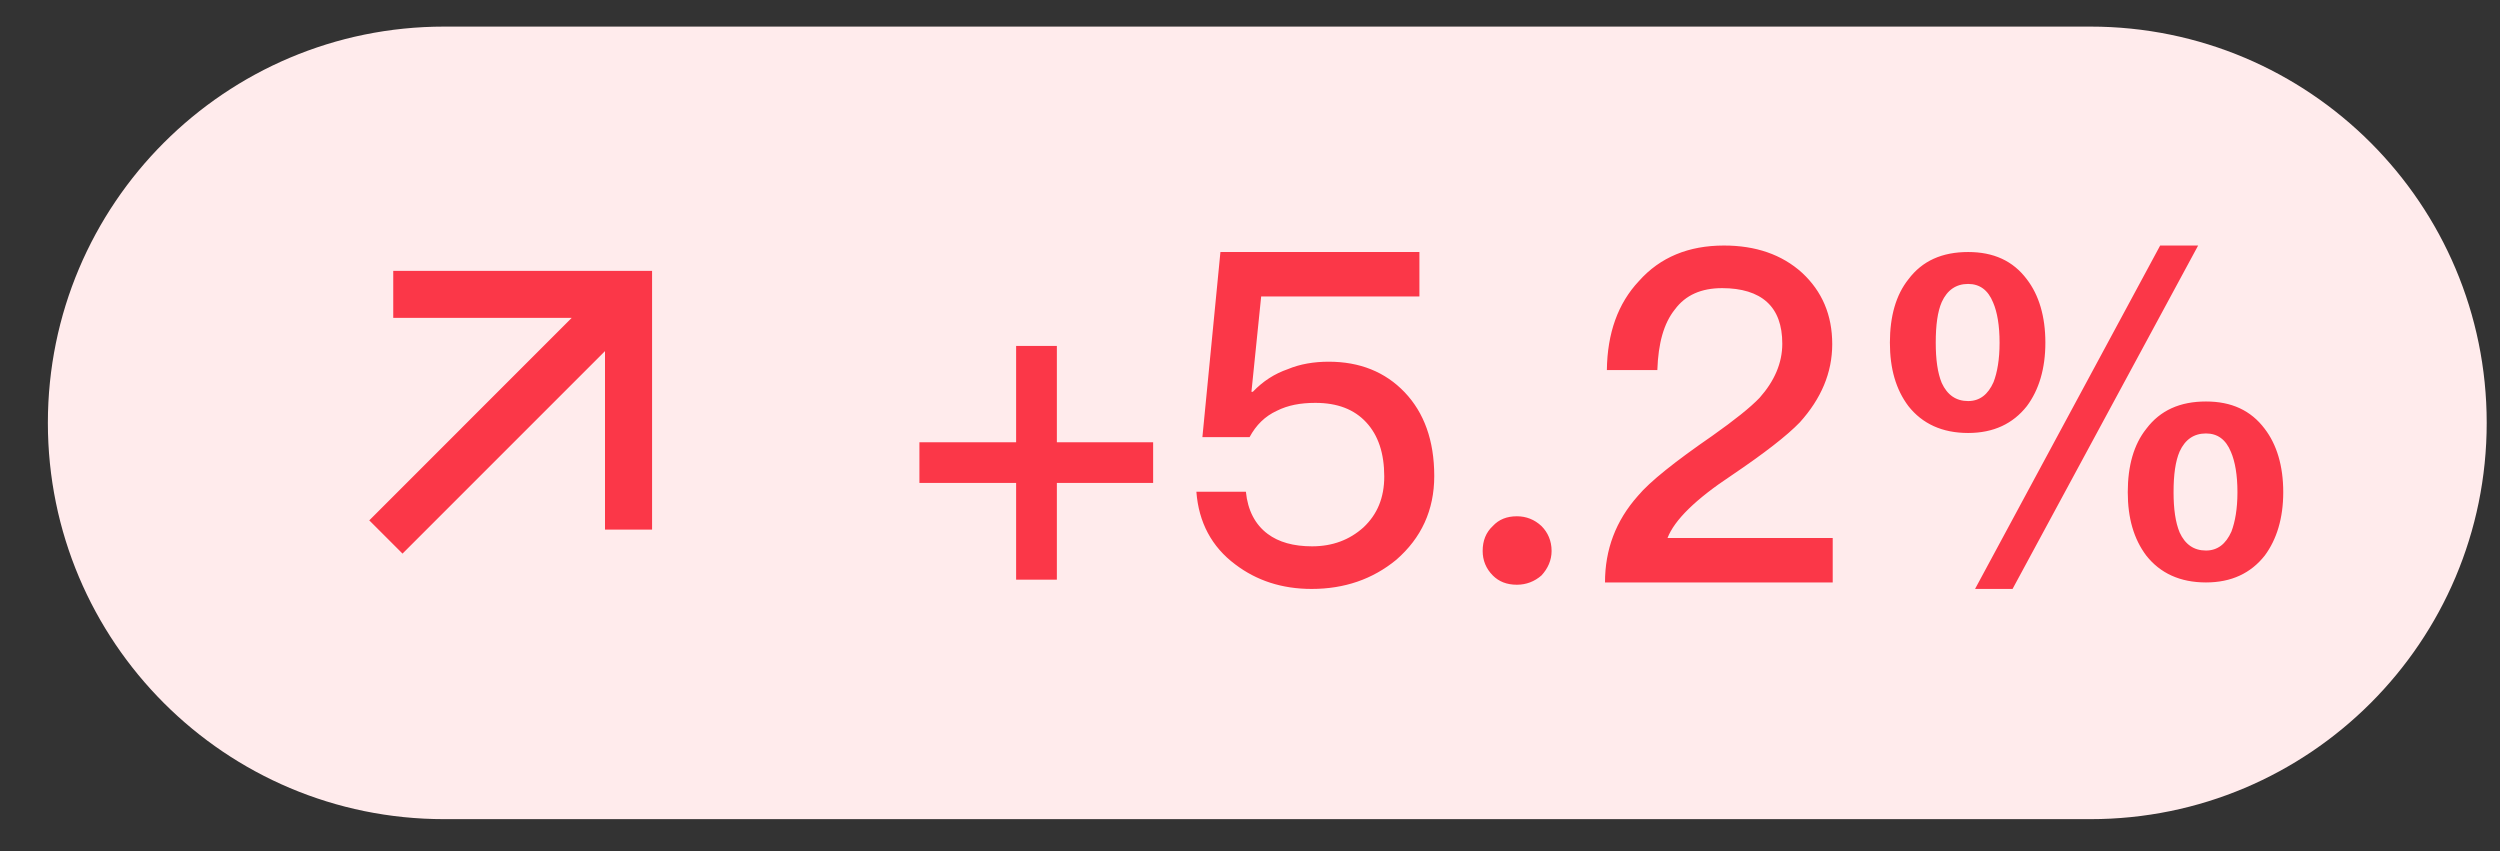
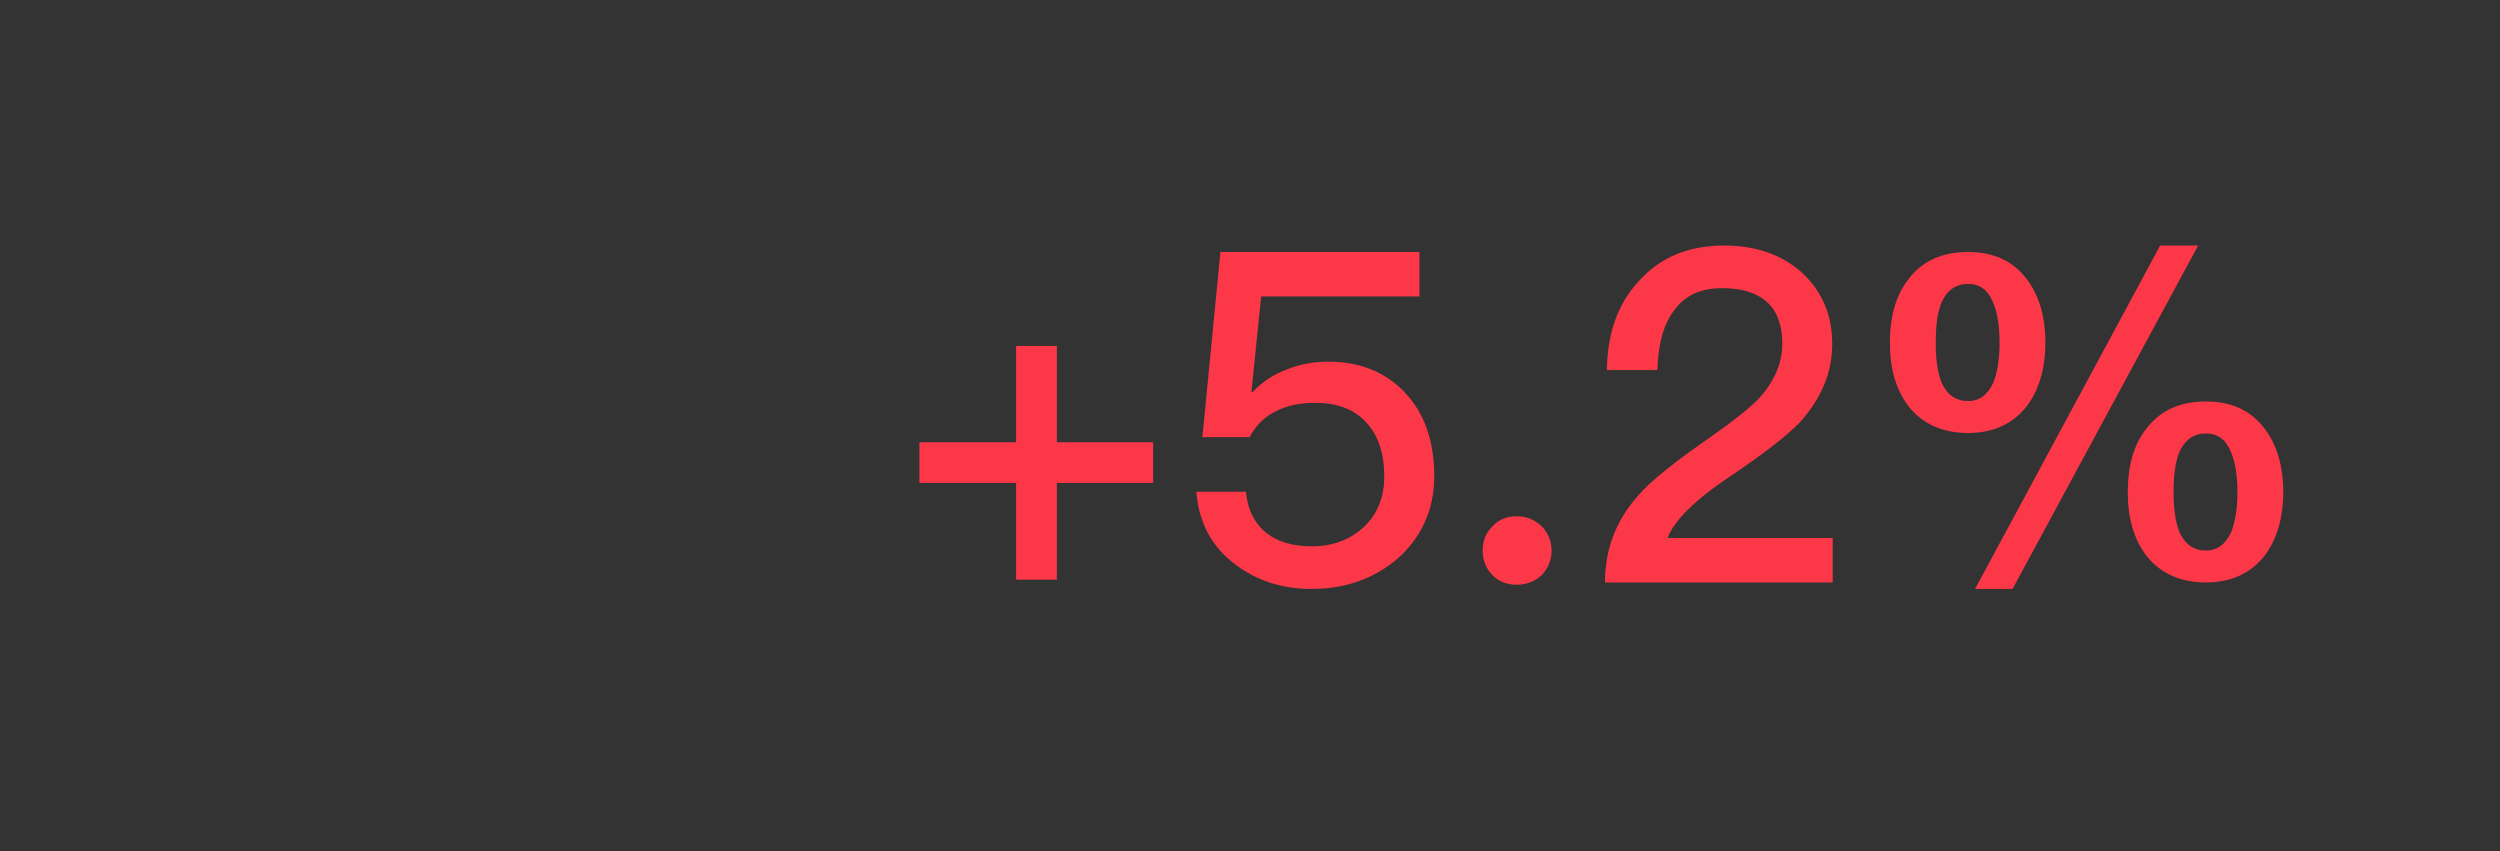
<svg xmlns="http://www.w3.org/2000/svg" width="47" height="16" viewBox="0 0 47 16" fill="none">
  <rect x="0" y="0" width="47" height="16" fill="#333333" stroke="none" />
-   <path d="M0.9 7.95C0.9 3.835 4.235 0.5 8.35 0.5H39.3C43.414 0.5 46.75 3.835 46.75 7.95C46.75 12.065 43.414 15.4 39.3 15.4H8.35C4.235 15.4 0.9 12.065 0.9 7.95Z" fill="#FFEBEC" />
-   <path d="M11.374 6.601L7.567 10.408L6.942 9.783L10.748 5.976H7.393V5.092H12.259V9.957H11.374V6.601V6.601Z" fill="#FB3748" />
  <path d="M19.103 6.504H19.869V8.314H21.679V9.079H19.869V10.898H19.103V9.079H17.285V8.314H19.103V6.504ZM22.944 4.738H26.685V5.573H23.71L23.527 7.366H23.553C23.745 7.165 23.962 7.026 24.214 6.939C24.441 6.844 24.702 6.8 24.98 6.8C25.563 6.8 26.041 6.991 26.407 7.374C26.772 7.757 26.964 8.279 26.964 8.949C26.964 9.593 26.72 10.115 26.25 10.524C25.806 10.889 25.276 11.072 24.658 11.072C24.101 11.072 23.623 10.915 23.223 10.611C22.779 10.28 22.535 9.819 22.492 9.245H23.423C23.457 9.593 23.597 9.862 23.832 10.037C24.04 10.193 24.319 10.271 24.667 10.271C25.05 10.271 25.372 10.15 25.633 9.915C25.893 9.671 26.024 9.358 26.024 8.958C26.024 8.523 25.911 8.183 25.685 7.94C25.459 7.696 25.145 7.574 24.728 7.574C24.449 7.574 24.214 7.618 24.006 7.722C23.779 7.827 23.614 7.992 23.492 8.218H22.605L22.944 4.738ZM28.517 9.706C28.692 9.706 28.848 9.767 28.979 9.889C29.1 10.01 29.17 10.167 29.17 10.358C29.17 10.532 29.1 10.689 28.979 10.819C28.848 10.933 28.692 10.993 28.517 10.993C28.326 10.993 28.178 10.933 28.065 10.819C27.935 10.689 27.874 10.532 27.874 10.358C27.874 10.167 27.935 10.01 28.065 9.889C28.178 9.767 28.326 9.706 28.517 9.706ZM32.41 4.616C33.002 4.616 33.498 4.782 33.881 5.13C34.255 5.478 34.446 5.921 34.446 6.469C34.446 7.009 34.237 7.496 33.837 7.94C33.594 8.192 33.167 8.523 32.55 8.94C31.88 9.384 31.48 9.775 31.349 10.115H34.455V10.95H30.174C30.174 10.332 30.375 9.793 30.792 9.323C31.018 9.053 31.488 8.679 32.193 8.192C32.611 7.896 32.906 7.661 33.08 7.479C33.359 7.165 33.507 6.826 33.507 6.461C33.507 6.113 33.411 5.852 33.219 5.678C33.028 5.504 32.741 5.417 32.376 5.417C31.984 5.417 31.688 5.547 31.488 5.817C31.279 6.078 31.175 6.452 31.158 6.957H30.209C30.218 6.261 30.418 5.704 30.81 5.286C31.21 4.834 31.749 4.616 32.41 4.616ZM41.472 7.548C41.951 7.548 42.316 7.714 42.577 8.062C42.803 8.357 42.925 8.758 42.925 9.253C42.925 9.741 42.803 10.141 42.577 10.445C42.316 10.776 41.951 10.95 41.472 10.95C40.985 10.95 40.611 10.776 40.35 10.445C40.115 10.132 40.002 9.741 40.002 9.253C40.002 8.758 40.115 8.357 40.35 8.062C40.611 7.714 40.985 7.548 41.472 7.548ZM40.611 4.616H41.325L37.836 11.072H37.131L40.611 4.616ZM37.001 4.738C37.479 4.738 37.844 4.903 38.105 5.251C38.332 5.547 38.453 5.947 38.453 6.443C38.453 6.931 38.332 7.331 38.105 7.635C37.844 7.966 37.479 8.14 37.001 8.14C36.513 8.14 36.139 7.966 35.878 7.635C35.643 7.322 35.53 6.931 35.53 6.443C35.53 5.947 35.643 5.547 35.878 5.251C36.139 4.903 36.513 4.738 37.001 4.738ZM41.472 8.149C41.246 8.149 41.081 8.262 40.977 8.488C40.898 8.671 40.863 8.923 40.863 9.253C40.863 9.567 40.898 9.819 40.977 10.01C41.081 10.237 41.246 10.35 41.472 10.35C41.69 10.35 41.846 10.228 41.951 9.993C42.02 9.81 42.064 9.567 42.064 9.253C42.064 8.932 42.02 8.679 41.942 8.497C41.846 8.262 41.69 8.149 41.472 8.149ZM37.001 5.338C36.774 5.338 36.609 5.452 36.505 5.678C36.426 5.86 36.392 6.113 36.392 6.443C36.392 6.757 36.426 7.009 36.505 7.2C36.609 7.426 36.774 7.54 37.001 7.54C37.218 7.54 37.375 7.418 37.479 7.183C37.549 7 37.592 6.757 37.592 6.443C37.592 6.121 37.549 5.869 37.47 5.686C37.375 5.452 37.218 5.338 37.001 5.338Z" fill="#FB3748" />
</svg>